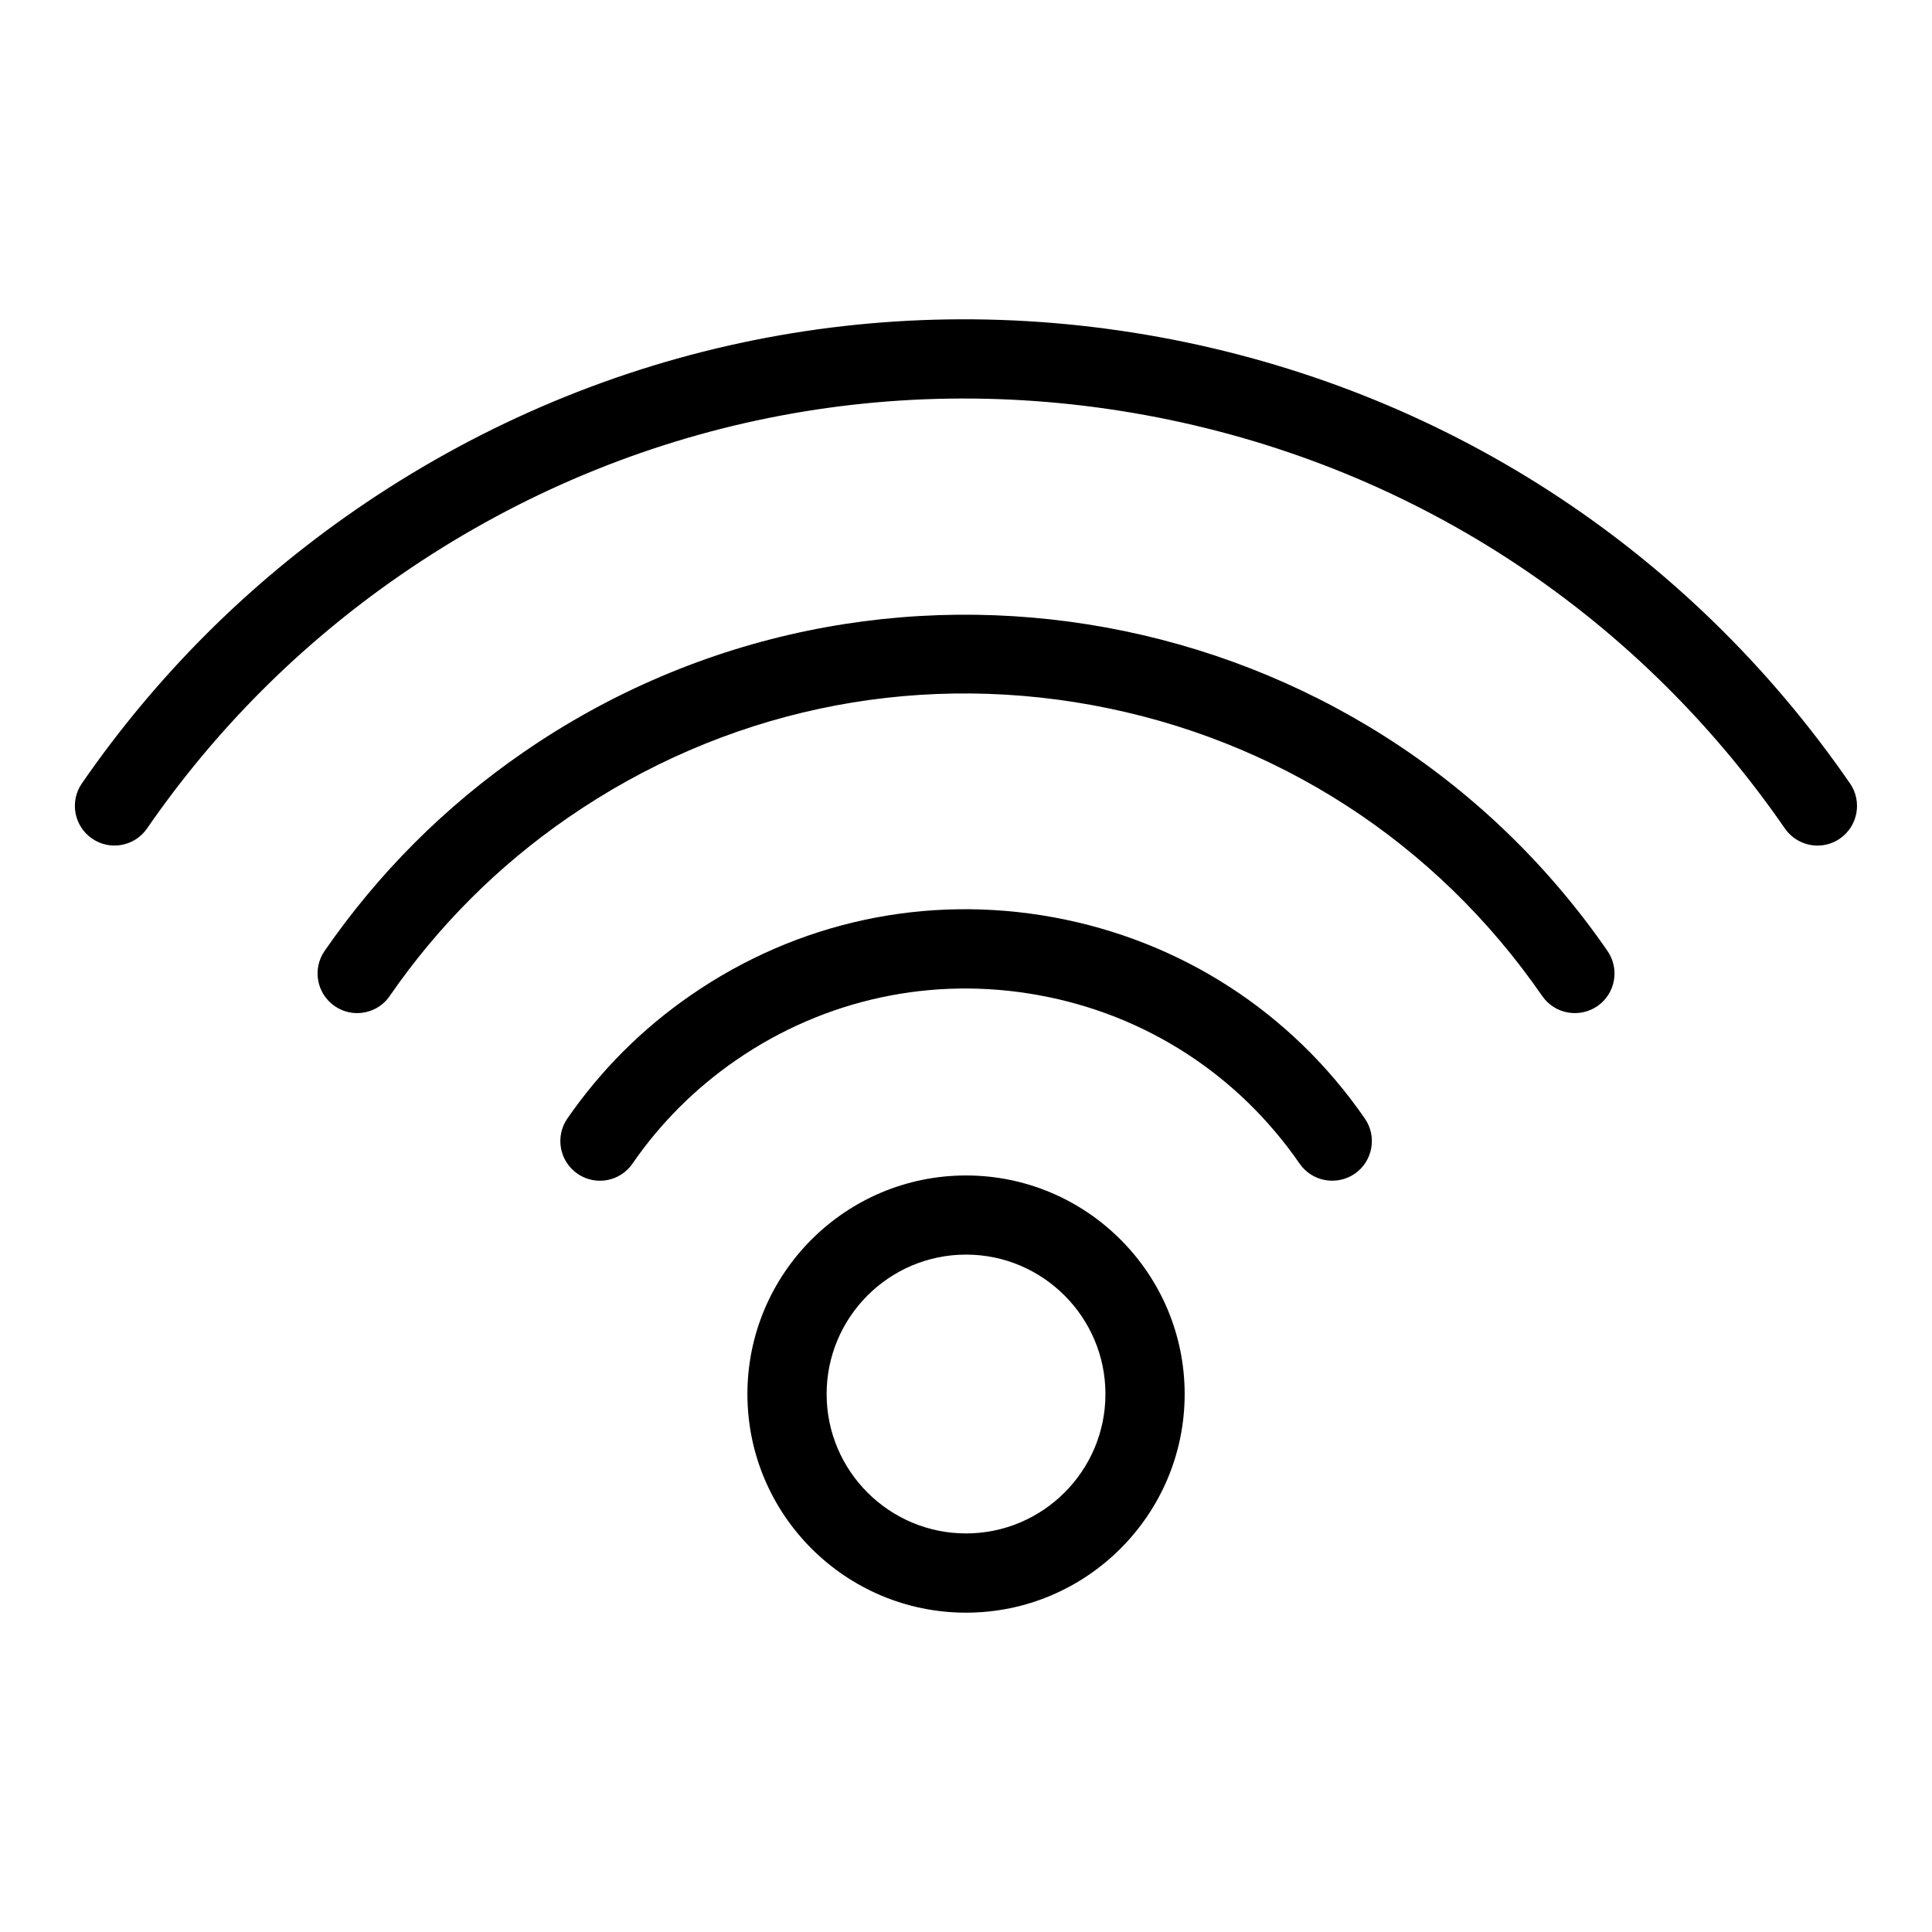
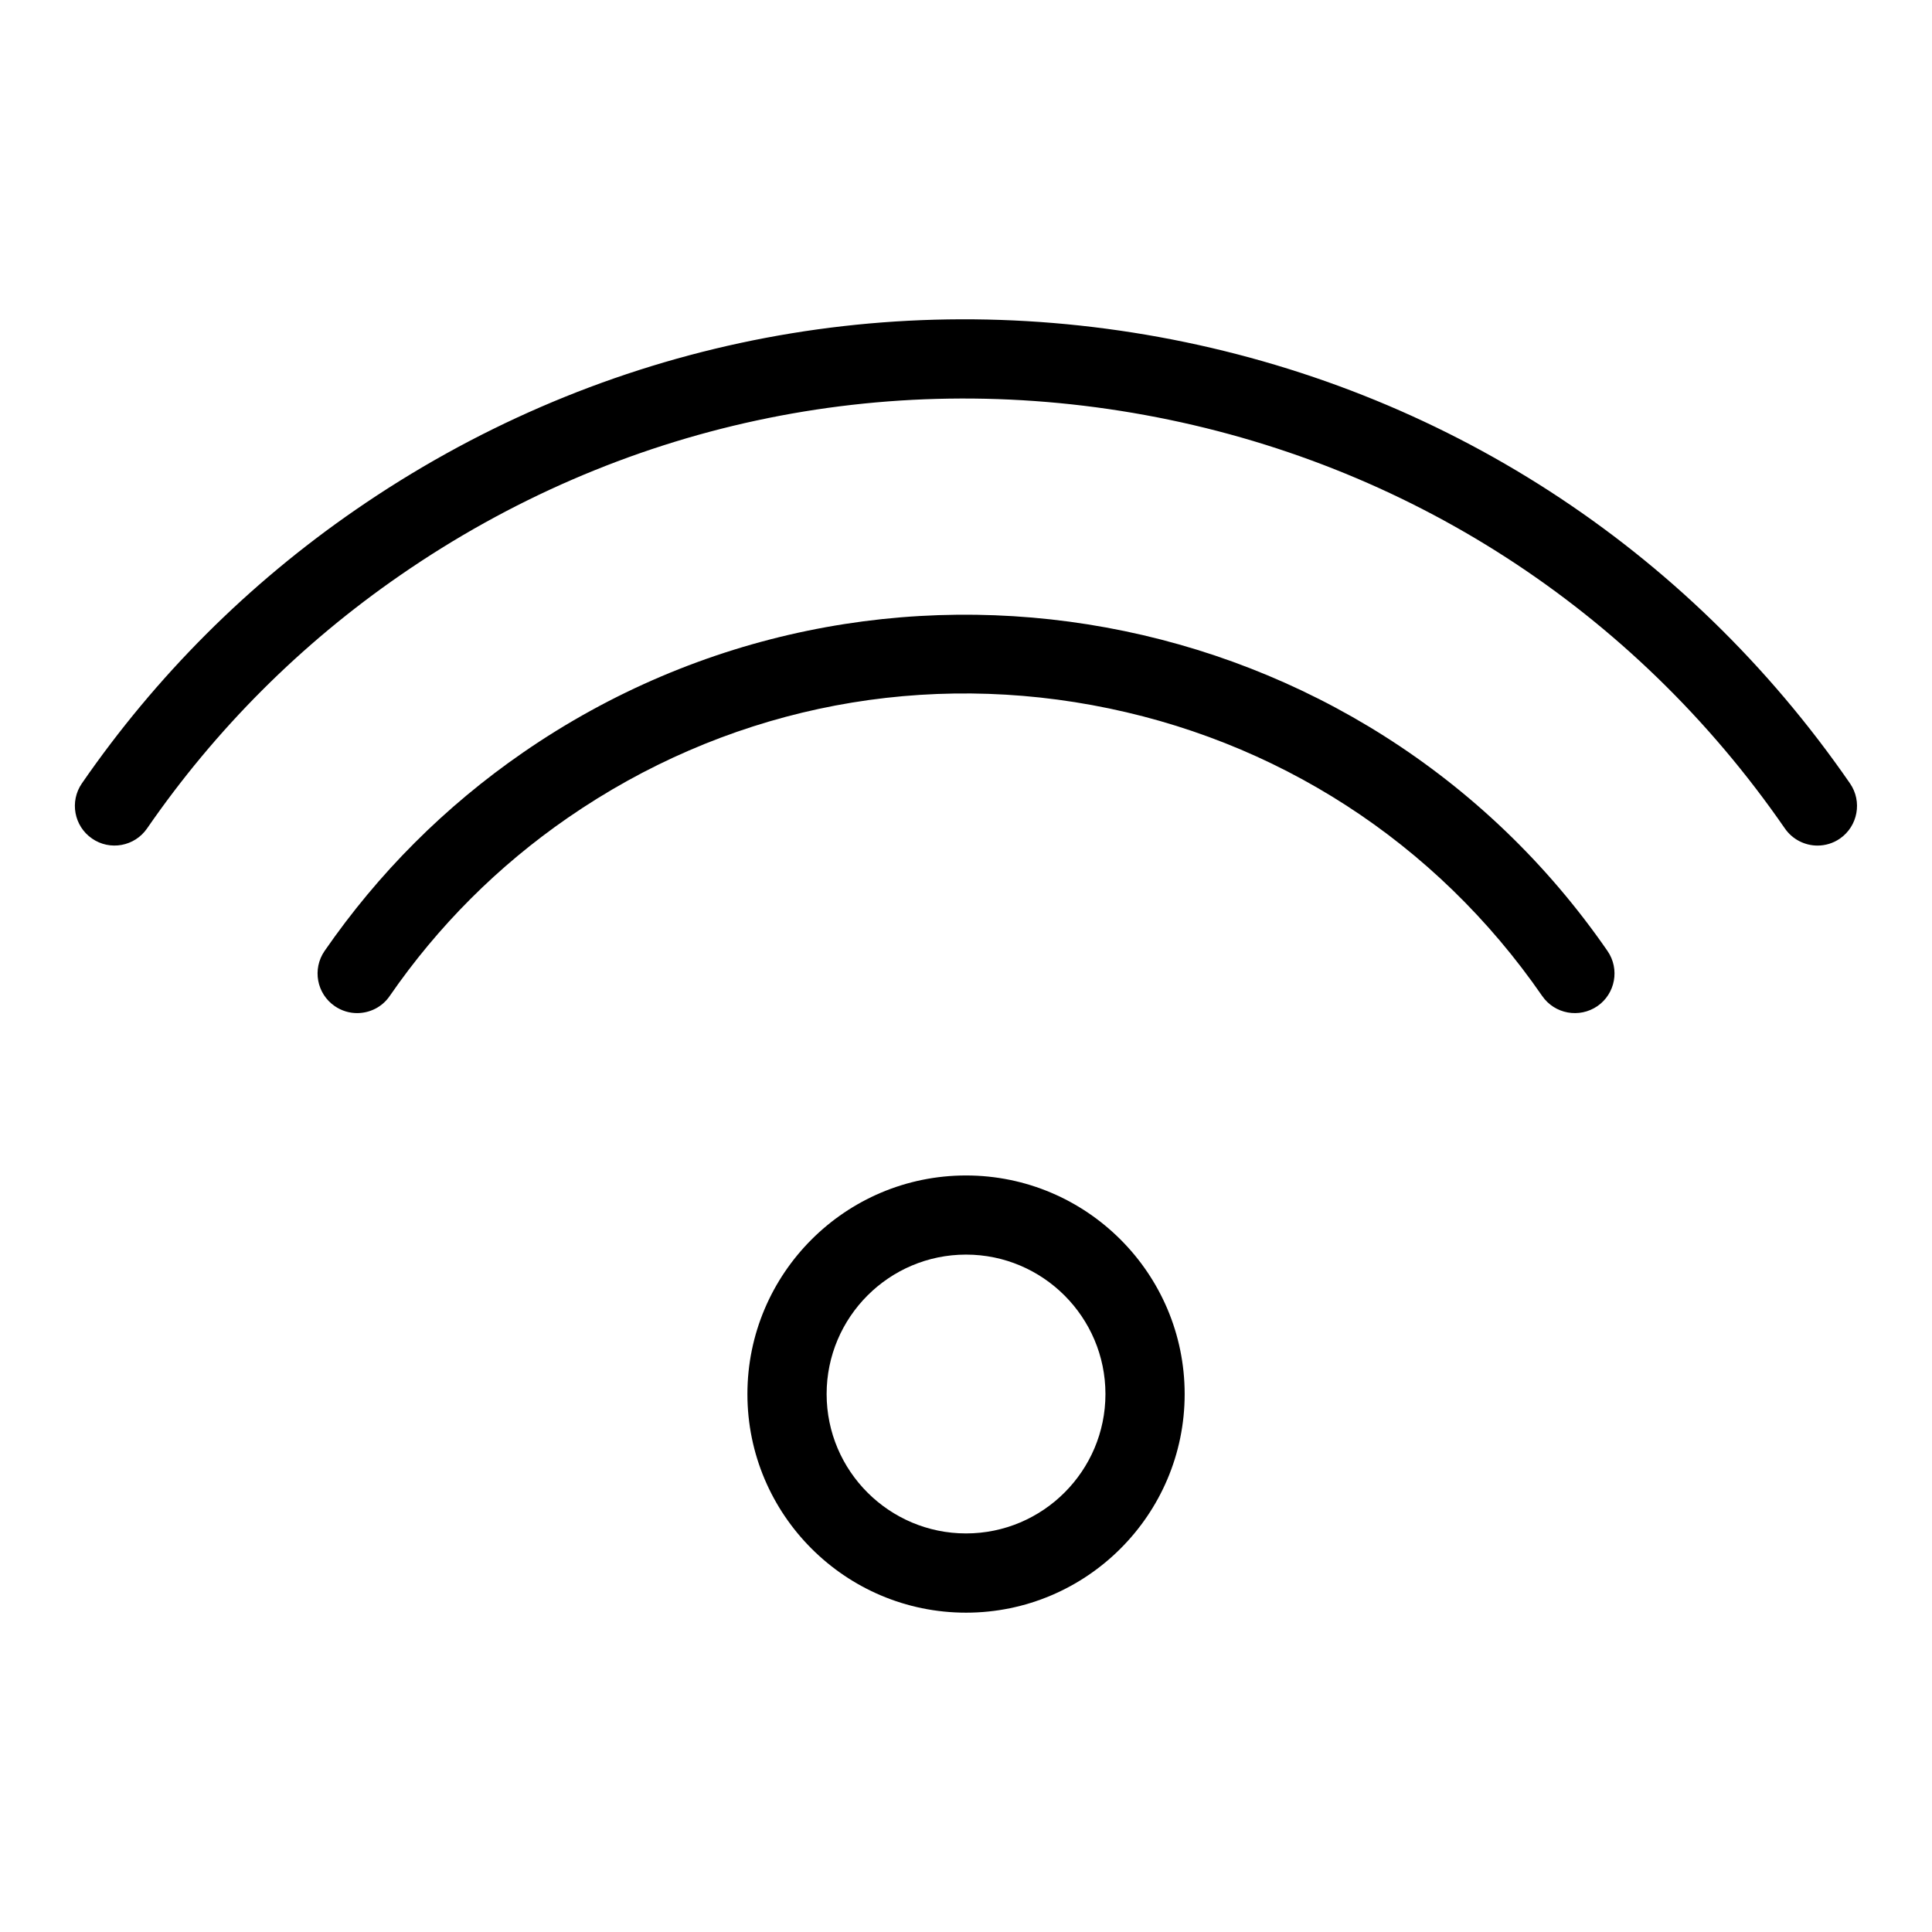
<svg xmlns="http://www.w3.org/2000/svg" fill="#000000" width="800px" height="800px" version="1.1" viewBox="144 144 512 512">
  <g>
    <path d="m400.01 455.51c-31.961 0-57.938 25.988-57.938 57.938 0 31.938 25.977 57.926 57.938 57.926 31.938 0 57.938-25.988 57.938-57.926 0-31.949-25.996-57.938-57.938-57.938zm0 94.863c-20.363 0-36.945-16.562-36.945-36.934s16.562-36.957 36.945-36.957c20.352 0 36.945 16.582 36.945 36.957 0 20.371-16.594 36.934-36.945 36.934z" />
-     <path d="m488.41 452.38c3.297 4.766 9.836 5.941 14.633 2.664 4.746-3.297 5.953-9.844 2.664-14.609-19.48-28.215-48.797-47.168-82.574-53.352-33.766-6.172-67.879 1.164-96.09 20.676-12.848 8.859-23.836 19.859-32.695 32.676-3.285 4.777-2.09 11.305 2.688 14.609 1.828 1.258 3.894 1.859 5.941 1.859 3.328 0 6.621-1.586 8.637-4.535 7.422-10.738 16.625-19.934 27.344-27.344 23.617-16.312 52.176-22.441 80.391-17.277 28.223 5.148 52.762 21.02 69.062 44.633z" />
    <path d="m552.71 407.96c3.297 4.766 9.836 5.953 14.633 2.664 4.746-3.285 5.953-9.836 2.664-14.602-64.738-93.75-193.66-117.31-287.41-52.586-20.645 14.254-38.332 31.949-52.586 52.586-3.285 4.777-2.09 11.316 2.688 14.602 1.828 1.258 3.894 1.859 5.93 1.859 3.336 0 6.633-1.574 8.648-4.535 12.793-18.535 28.676-34.426 47.23-47.242 40.809-28.172 90.117-38.781 138.88-29.852 48.781 8.934 91.152 36.309 119.32 77.105z" />
    <path d="m182.97 363.55c18.18-26.355 40.777-48.934 67.133-67.133 57.949-40.043 127.99-55.105 197.36-42.426 69.316 12.68 129.52 51.59 169.55 109.56 2.035 2.938 5.332 4.535 8.637 4.535 2.066 0 4.156-0.609 5.961-1.859 4.746-3.297 5.953-9.844 2.664-14.609-43.203-62.598-108.23-104.6-183.03-118.29-74.801-13.656-150.46 2.594-213.07 45.816-28.453 19.637-52.836 44.02-72.477 72.465-3.285 4.777-2.09 11.316 2.688 14.609 4.758 3.305 11.297 2.09 14.582-2.668z" />
  </g>
</svg>